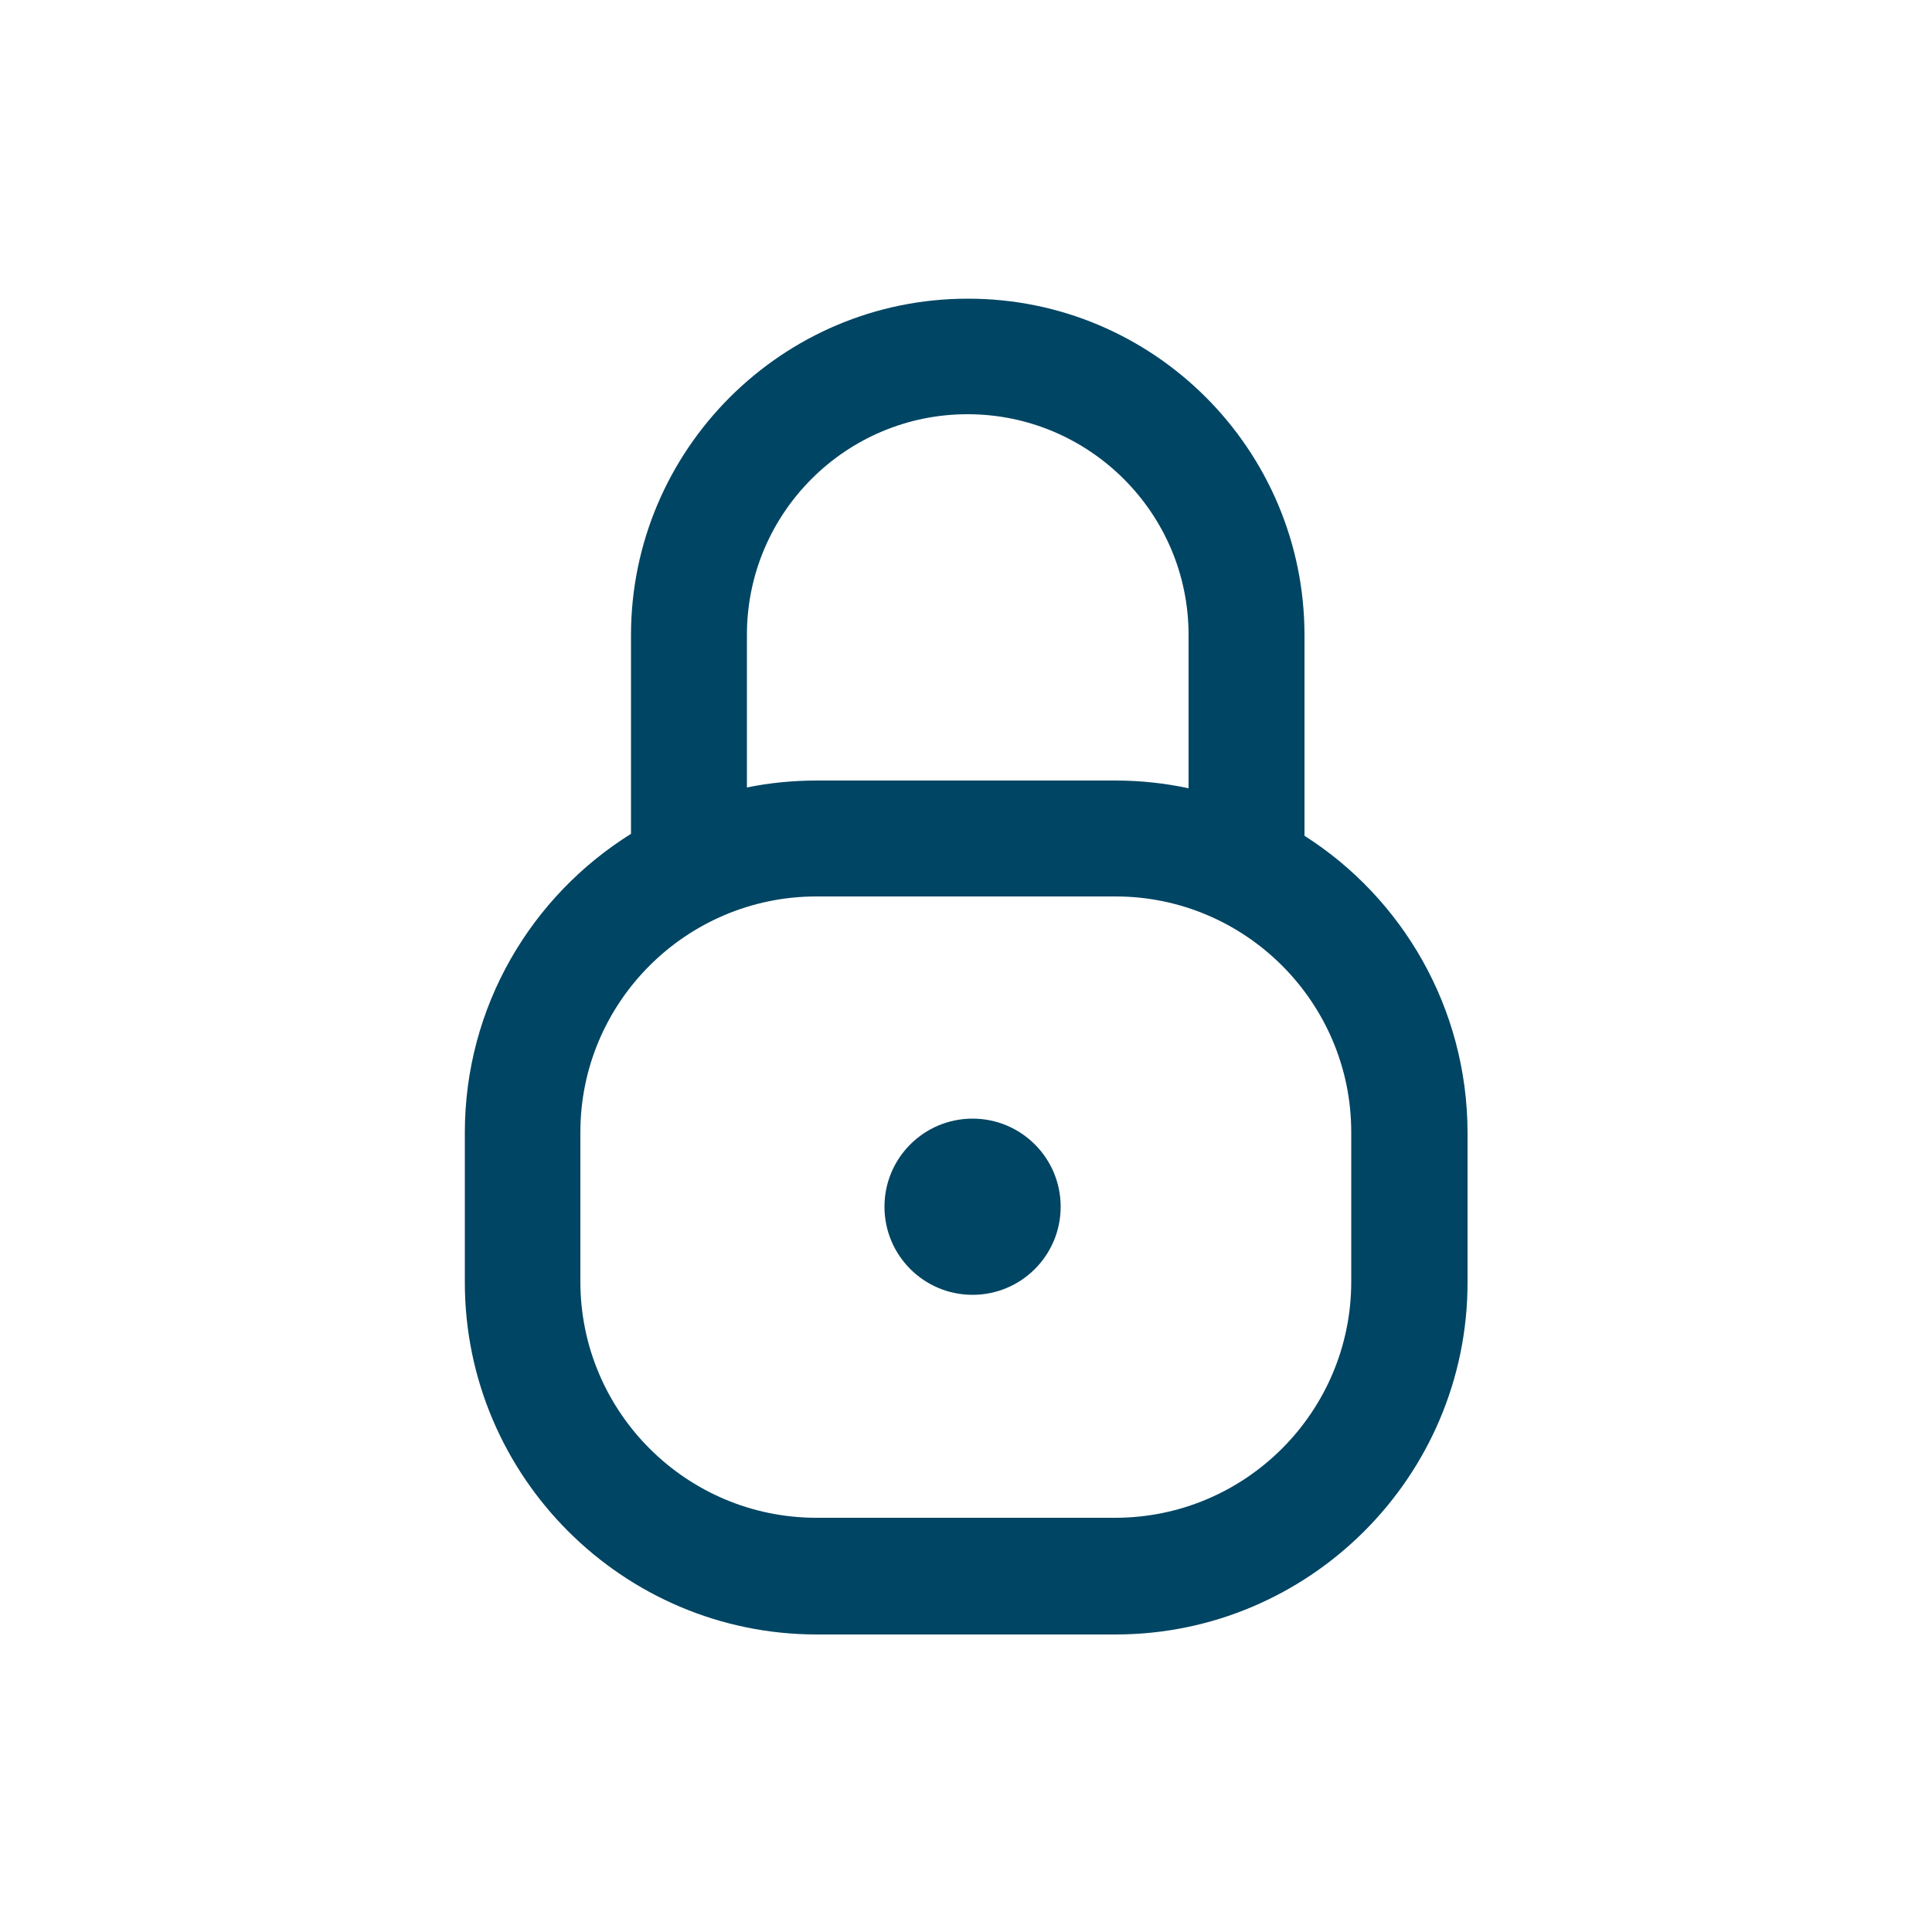
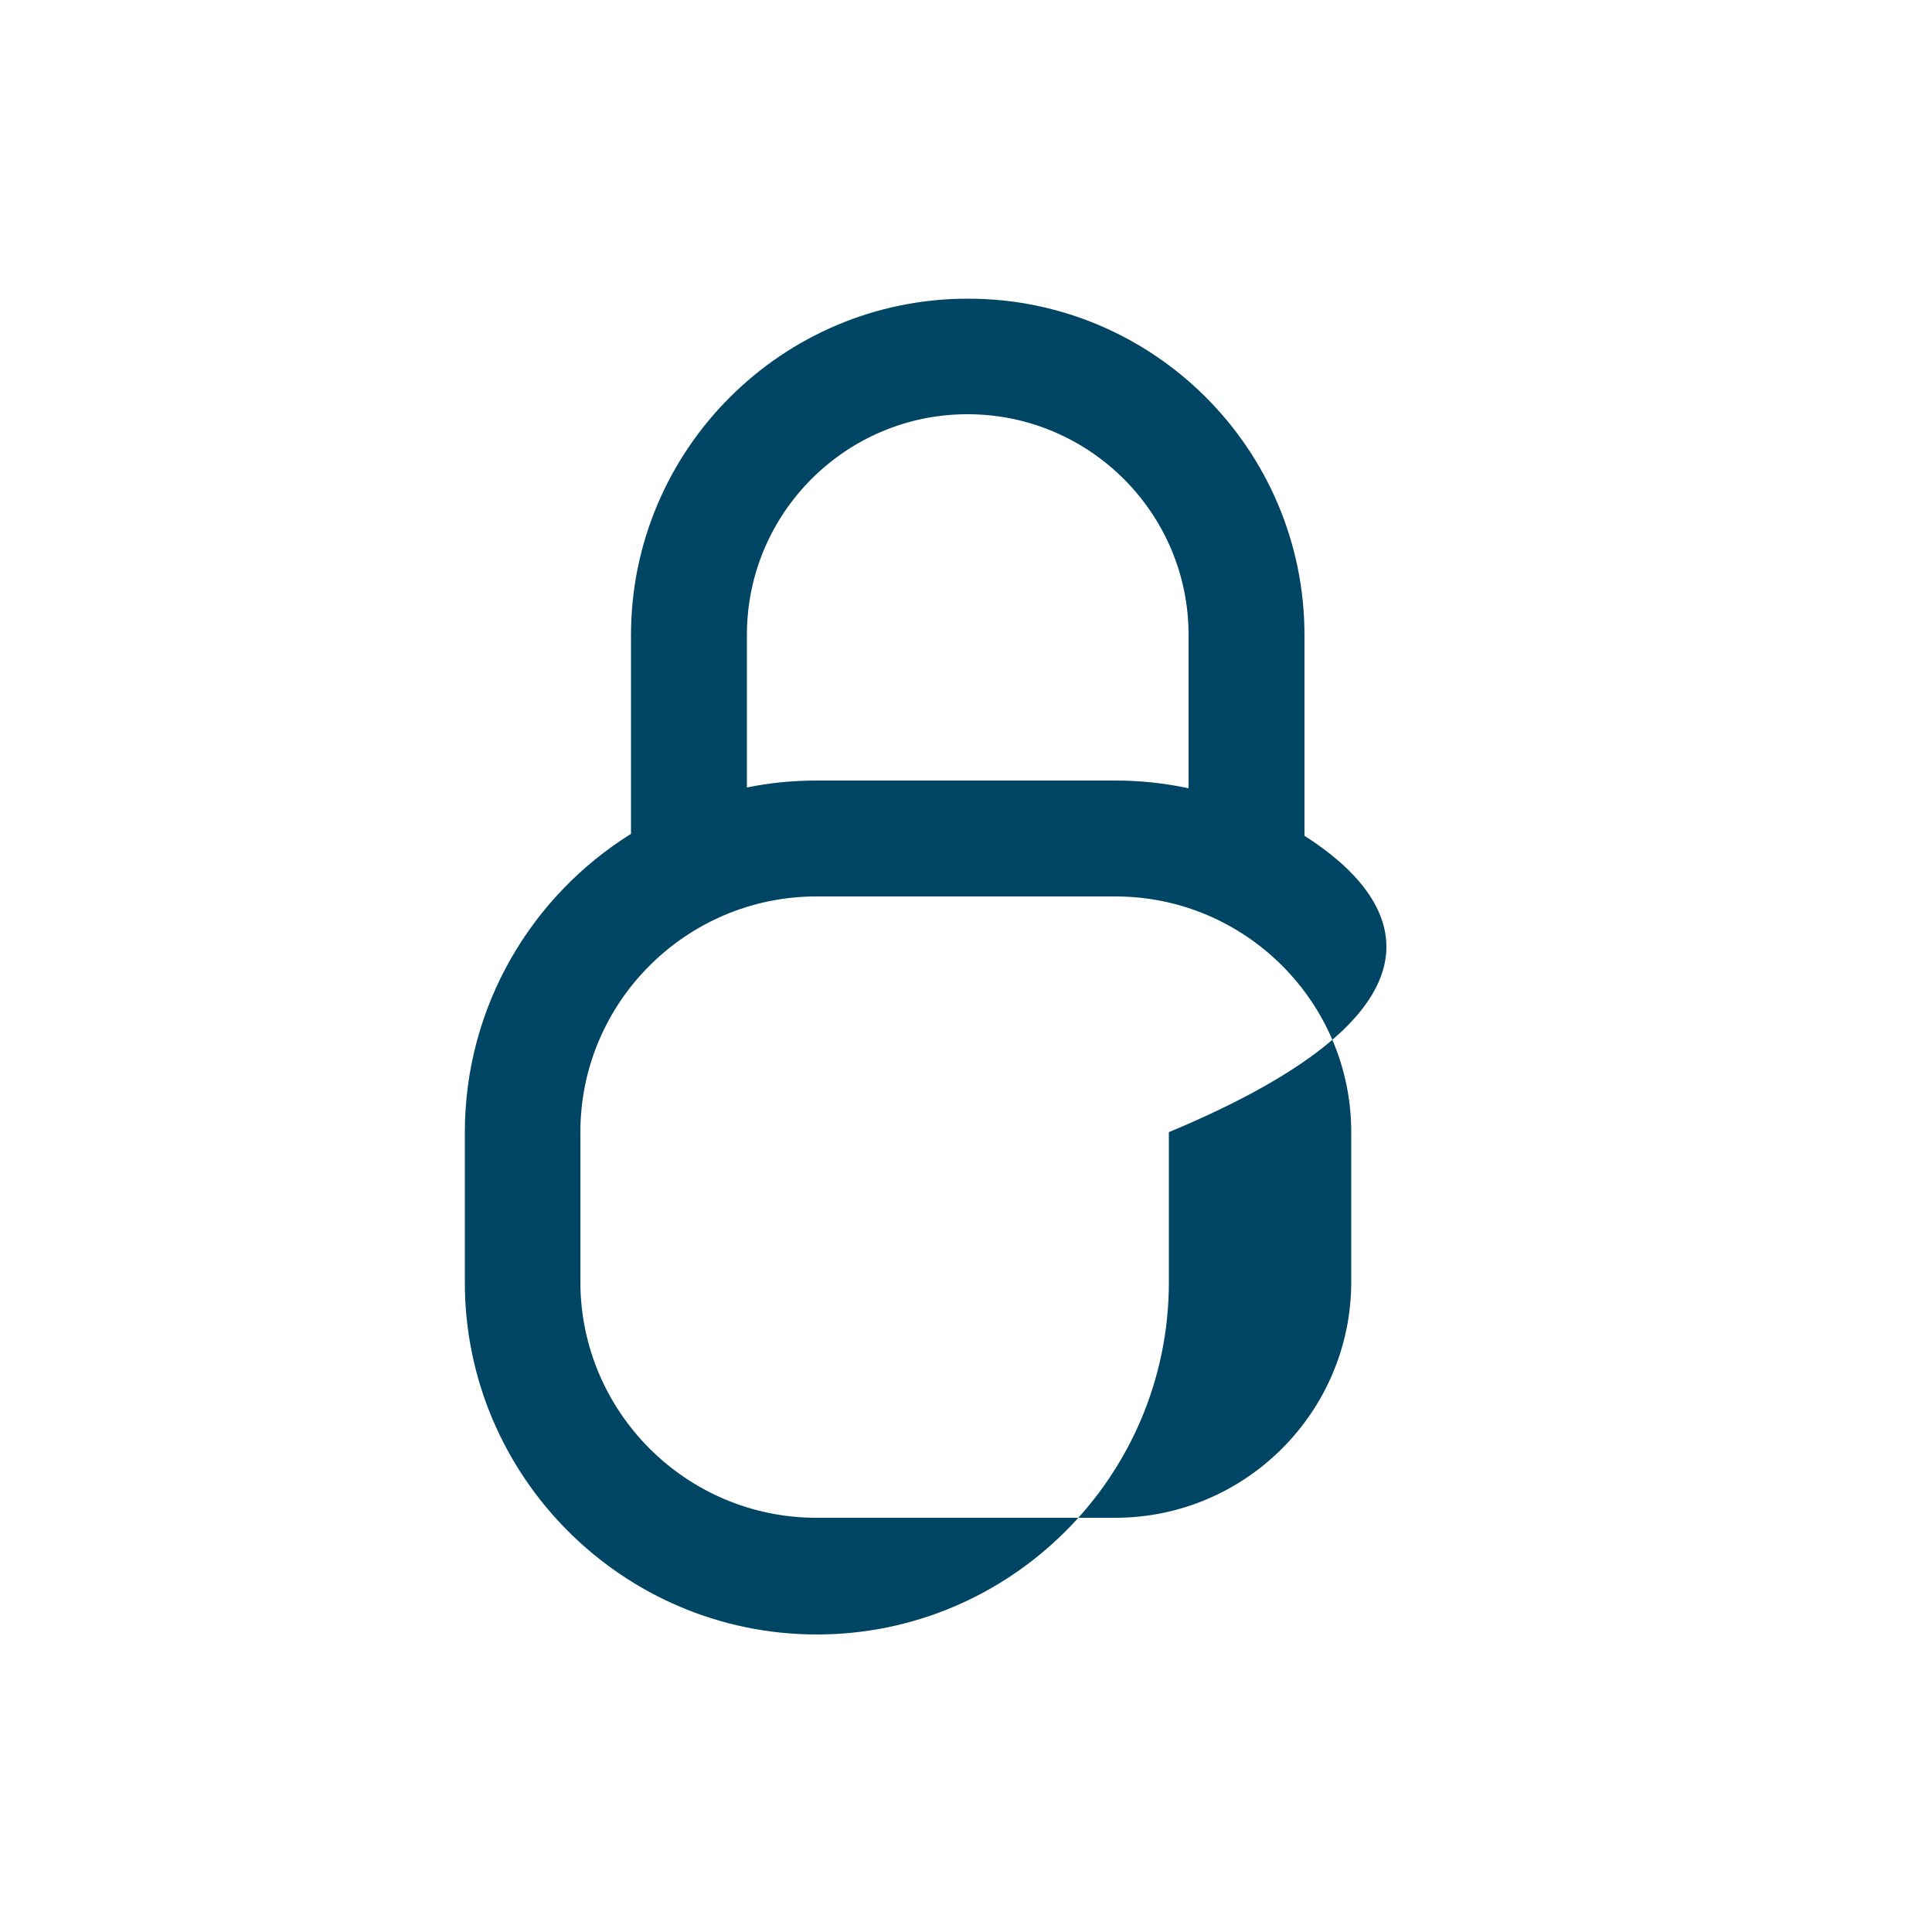
<svg xmlns="http://www.w3.org/2000/svg" version="1.1" id="Ebene_1" x="0px" y="0px" viewBox="0 0 500 500" style="enable-background:new 0 0 500 500;" xml:space="preserve">
  <style type="text/css">
	.st0{fill:#004563;}
</style>
  <g>
-     <path class="st0" d="M337.6,216.3v-51.9c0-48.1-39.1-87.2-87.2-87.1c-48,0-87.1,39.1-87.1,87.1v51.4c-25.8,16.1-43,44.7-43,77.3   v38.8c0,50.2,40.9,91.1,91.1,91.1h77.3c50.2,0,91.1-40.9,91.1-91.1V293C379.7,260.8,362.9,232.4,337.6,216.3z M193.3,164.3   c0-31.5,25.6-57.1,57.1-57.1c31.5,0,57.2,25.6,57.2,57.1V204c-6.1-1.3-12.4-2-18.9-2h-77.3c-6.2,0-12.3,0.6-18.1,1.8V164.3z    M349.7,331.7c0,33.7-27.4,61.1-61.1,61.1h-77.3c-33.7,0-61.1-27.4-61.1-61.1V293c0-33.6,27.4-61,61.1-61h77.4   c33.6,0,61,27.4,61,61V331.7z" />
-     <circle class="st0" cx="251.7" cy="312.3" r="22.8" />
+     <path class="st0" d="M337.6,216.3v-51.9c0-48.1-39.1-87.2-87.2-87.1c-48,0-87.1,39.1-87.1,87.1v51.4c-25.8,16.1-43,44.7-43,77.3   v38.8c0,50.2,40.9,91.1,91.1,91.1c50.2,0,91.1-40.9,91.1-91.1V293C379.7,260.8,362.9,232.4,337.6,216.3z M193.3,164.3   c0-31.5,25.6-57.1,57.1-57.1c31.5,0,57.2,25.6,57.2,57.1V204c-6.1-1.3-12.4-2-18.9-2h-77.3c-6.2,0-12.3,0.6-18.1,1.8V164.3z    M349.7,331.7c0,33.7-27.4,61.1-61.1,61.1h-77.3c-33.7,0-61.1-27.4-61.1-61.1V293c0-33.6,27.4-61,61.1-61h77.4   c33.6,0,61,27.4,61,61V331.7z" />
  </g>
</svg>